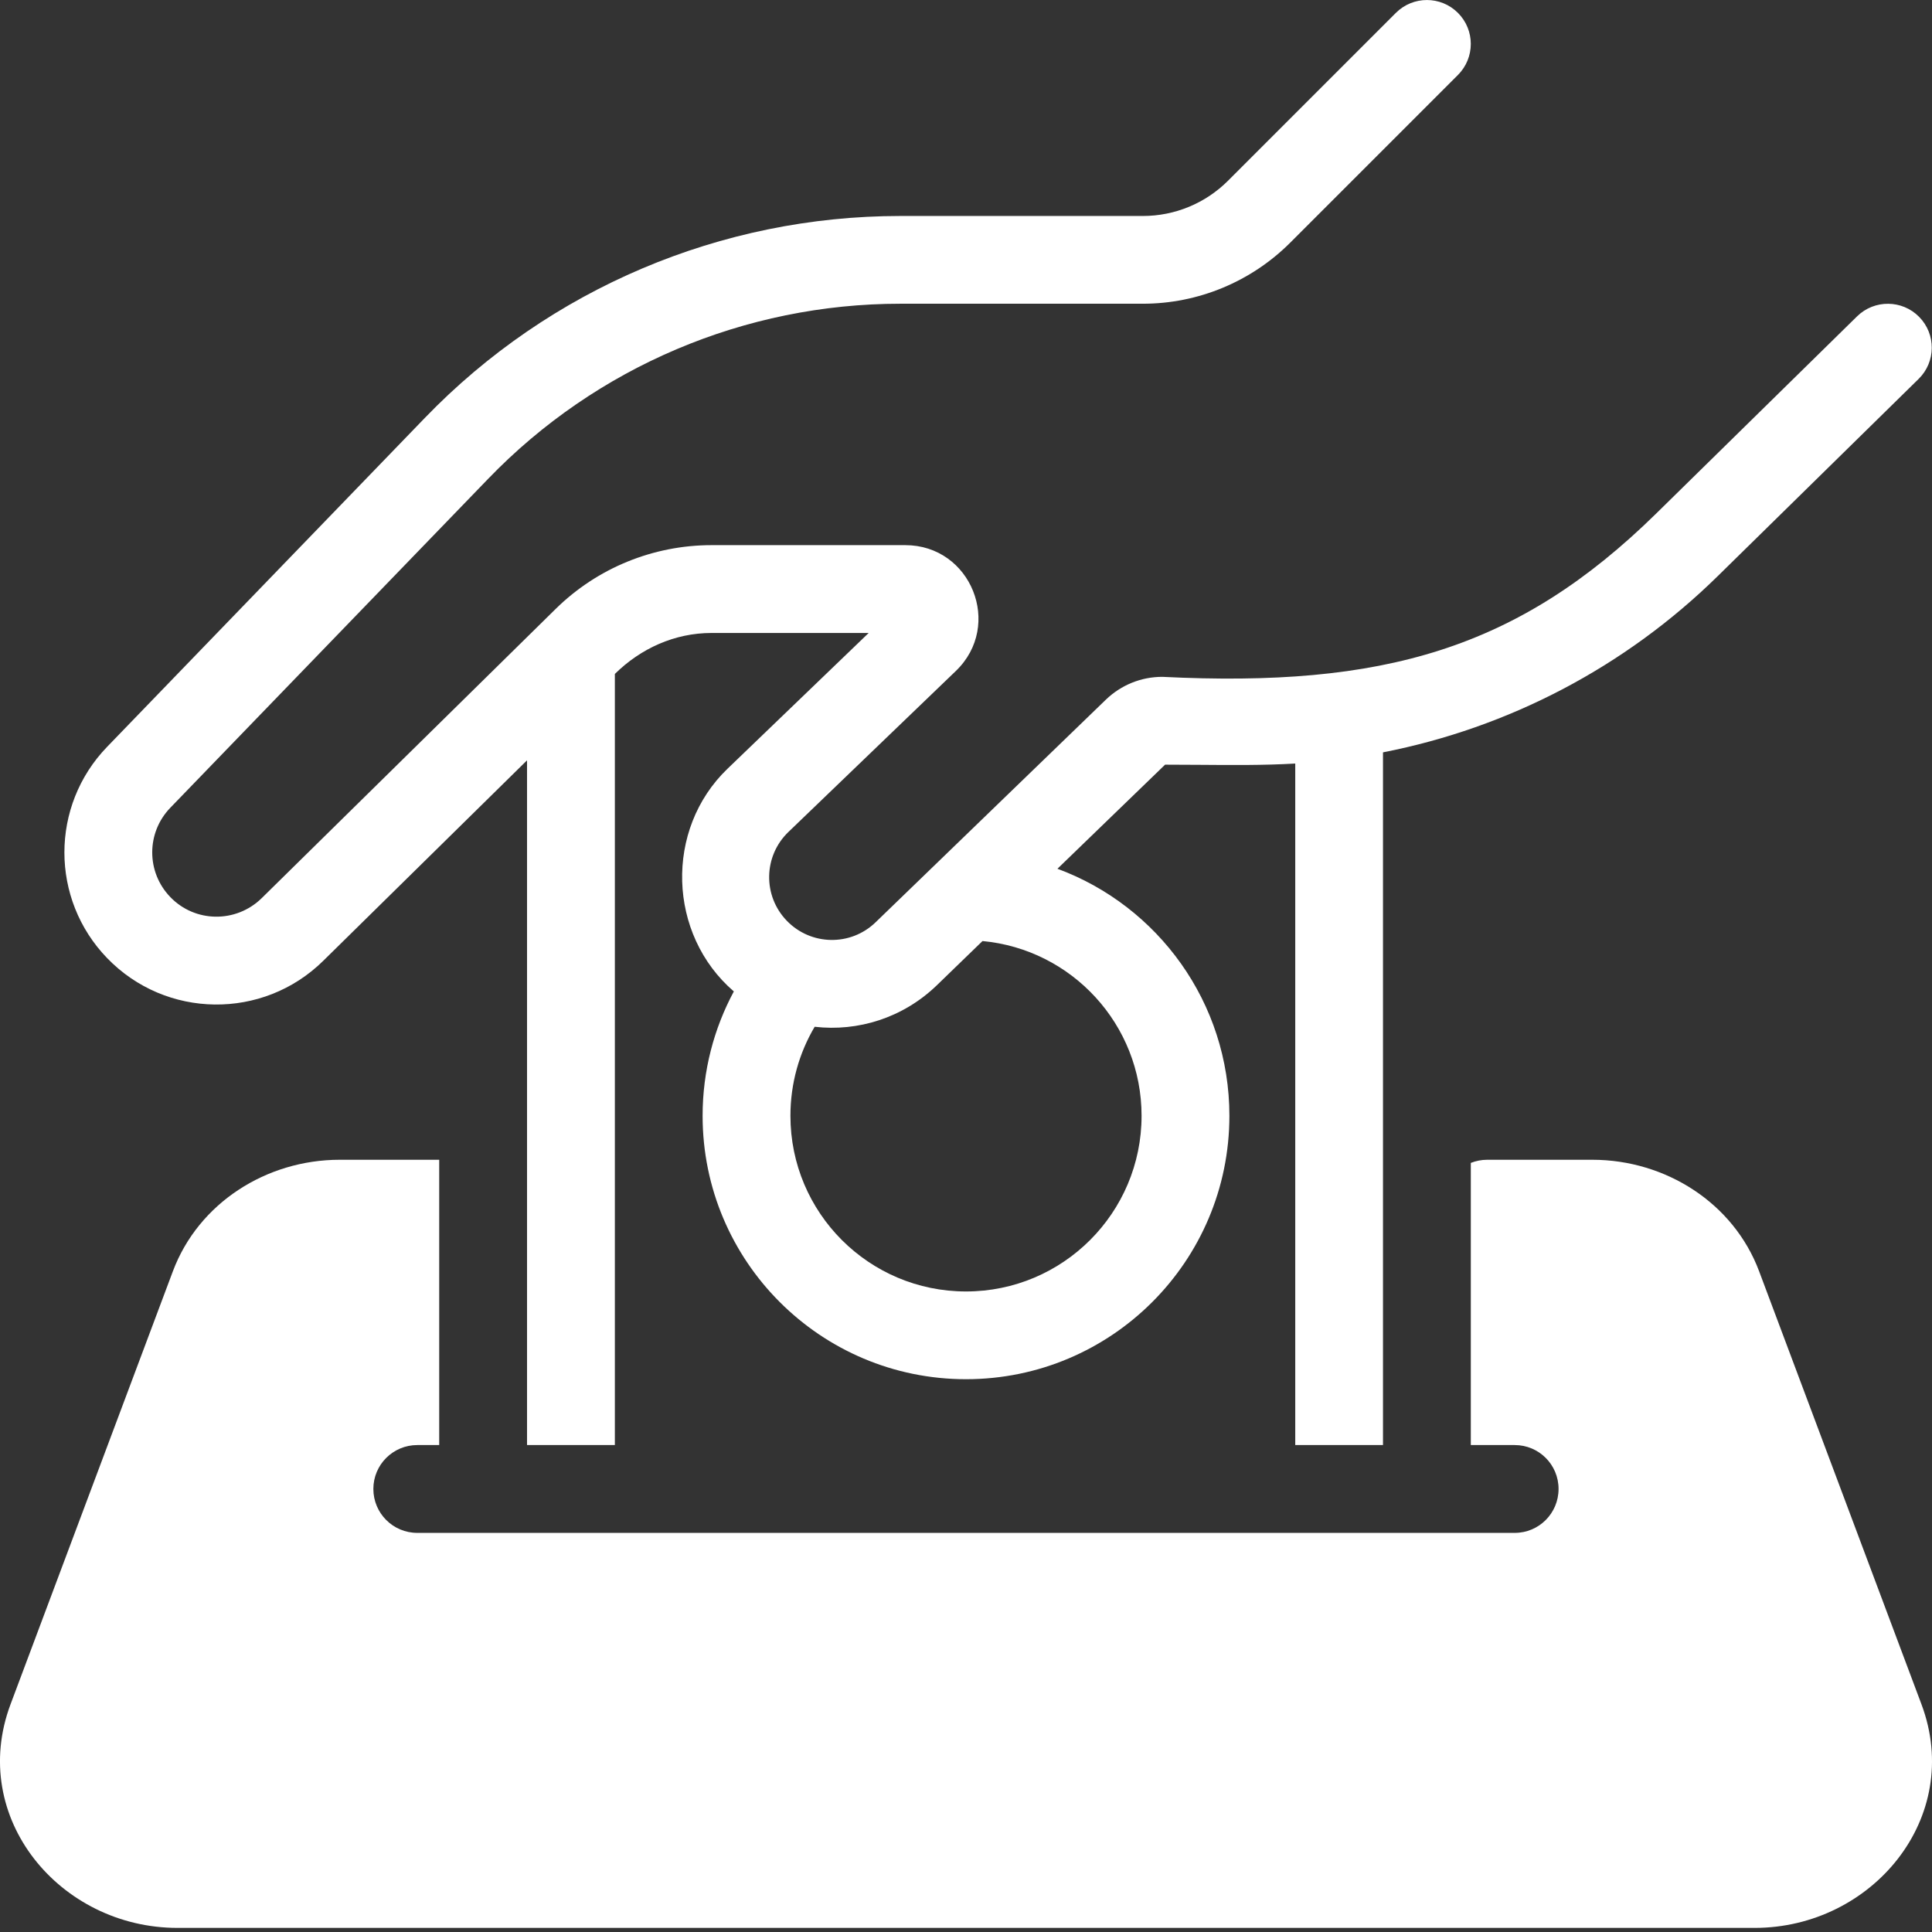
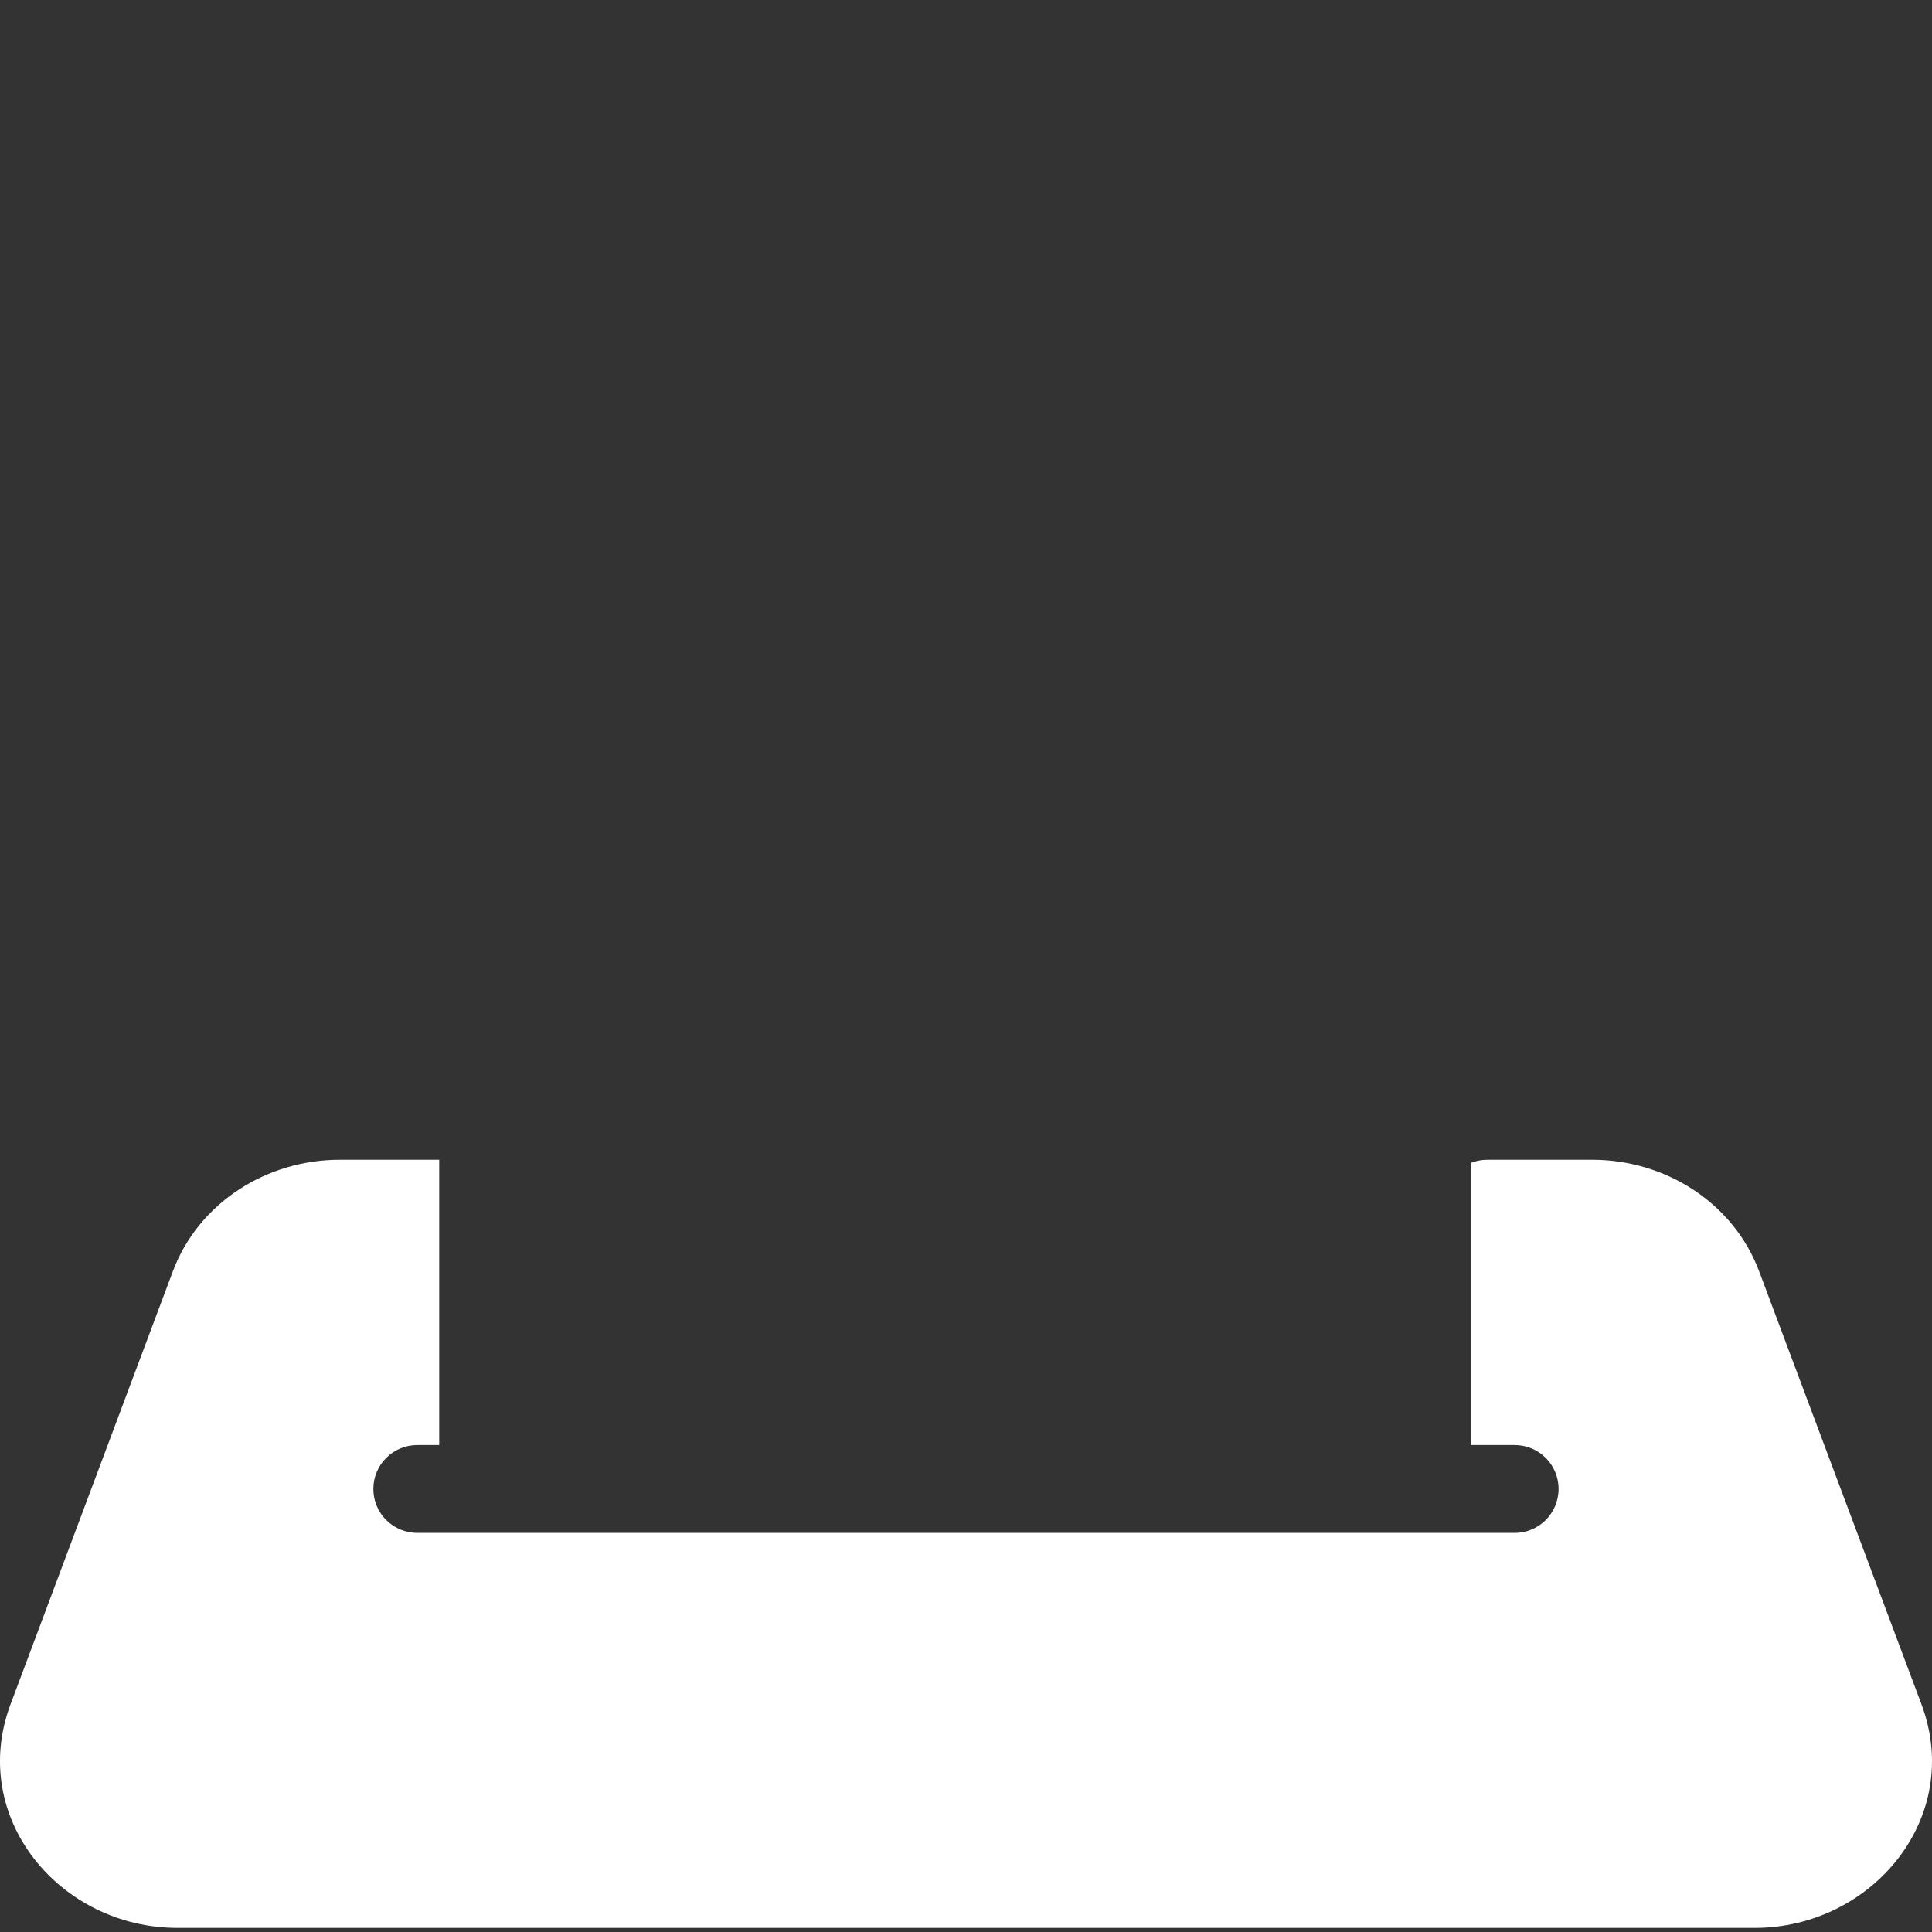
<svg xmlns="http://www.w3.org/2000/svg" width="24" height="24" viewBox="0 0 24 24" fill="none">
  <rect x="0" y="0" width="24" height="24" fill="#333333" stroke="none" />
-   <path fill-rule="evenodd" clip-rule="evenodd" d="M18.111 0.931C18.324 0.718 18.324 0.373 18.111 0.16C17.898 -0.053 17.553 -0.053 17.34 0.16L15.255 2.245C14.975 2.525 14.595 2.683 14.197 2.683H11.185C8.958 2.683 6.827 3.587 5.28 5.189L1.331 9.277C0.623 10.009 0.623 11.17 1.331 11.902C2.06 12.657 3.266 12.673 4.015 11.936L6.547 9.445V17.951H7.638V8.372C7.96 8.055 8.381 7.863 8.839 7.863H10.791L9.038 9.549C8.253 10.303 8.294 11.608 9.116 12.316C8.869 12.776 8.728 13.302 8.728 13.861C8.728 15.668 10.193 17.133 12 17.133C13.807 17.133 15.272 15.668 15.272 13.861C15.272 12.453 14.383 11.253 13.136 10.792L14.473 9.499C14.615 9.499 14.755 9.5 14.897 9.501C15.295 9.504 15.694 9.508 16.09 9.485V17.951H17.18V9.346C18.74 9.041 20.188 8.286 21.338 7.157L23.834 4.707C24.049 4.496 24.052 4.151 23.84 3.936C23.629 3.722 23.284 3.719 23.069 3.93L20.575 6.378C18.857 8.065 17.181 8.544 14.438 8.408C14.177 8.408 13.928 8.509 13.74 8.689L10.877 11.457C10.567 11.757 10.073 11.748 9.774 11.438C9.474 11.128 9.483 10.634 9.794 10.335L11.874 8.335C12.464 7.768 12.063 6.772 11.246 6.772H8.839C8.115 6.772 7.419 7.056 6.903 7.564L3.25 11.158C2.932 11.469 2.423 11.463 2.116 11.144C1.816 10.834 1.816 10.344 2.116 10.034L6.065 5.947C7.406 4.557 9.254 3.773 11.185 3.773H14.197C14.883 3.773 15.541 3.5 16.026 3.016L18.111 0.931ZM10.12 12.755C9.928 13.08 9.819 13.458 9.819 13.861C9.819 15.066 10.795 16.043 12 16.043C13.204 16.043 14.181 15.066 14.181 13.861C14.181 12.726 13.314 11.793 12.205 11.69L11.635 12.242C11.215 12.646 10.657 12.817 10.12 12.755Z" fill="white" />
  <path d="M5.456 17.951V14.407H4.22C3.309 14.407 2.466 14.944 2.148 15.791L0.131 21.171C-0.397 22.58 0.745 23.949 2.204 23.949H21.797C23.255 23.949 24.397 22.58 23.869 21.171L21.852 15.791C21.534 14.944 20.691 14.407 19.78 14.407H18.475C18.403 14.407 18.334 14.421 18.271 14.446V17.951H18.816C19.118 17.951 19.361 18.195 19.361 18.496C19.361 18.798 19.118 19.042 18.816 19.042H5.184C4.882 19.042 4.638 18.798 4.638 18.496C4.638 18.195 4.882 17.951 5.184 17.951L5.456 17.951Z" fill="white" />
</svg>